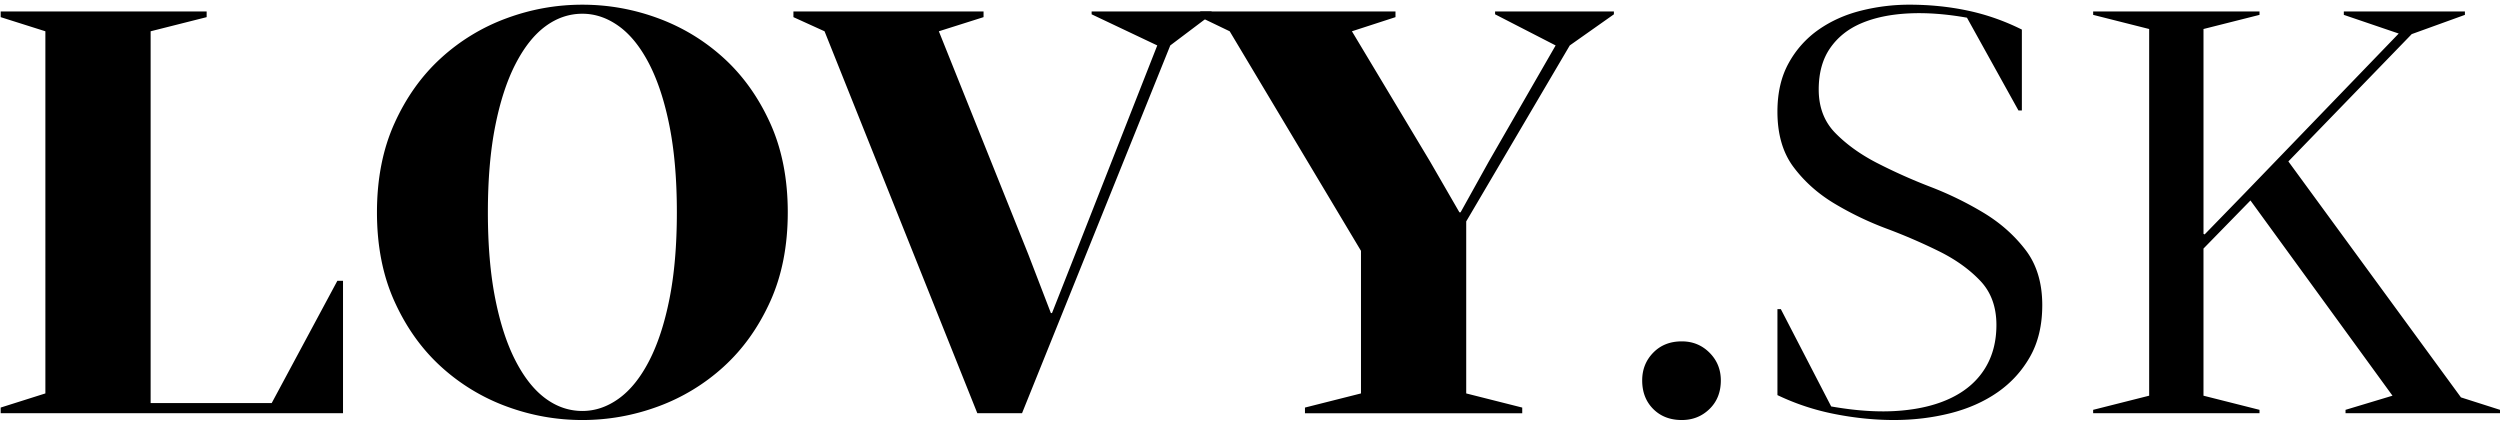
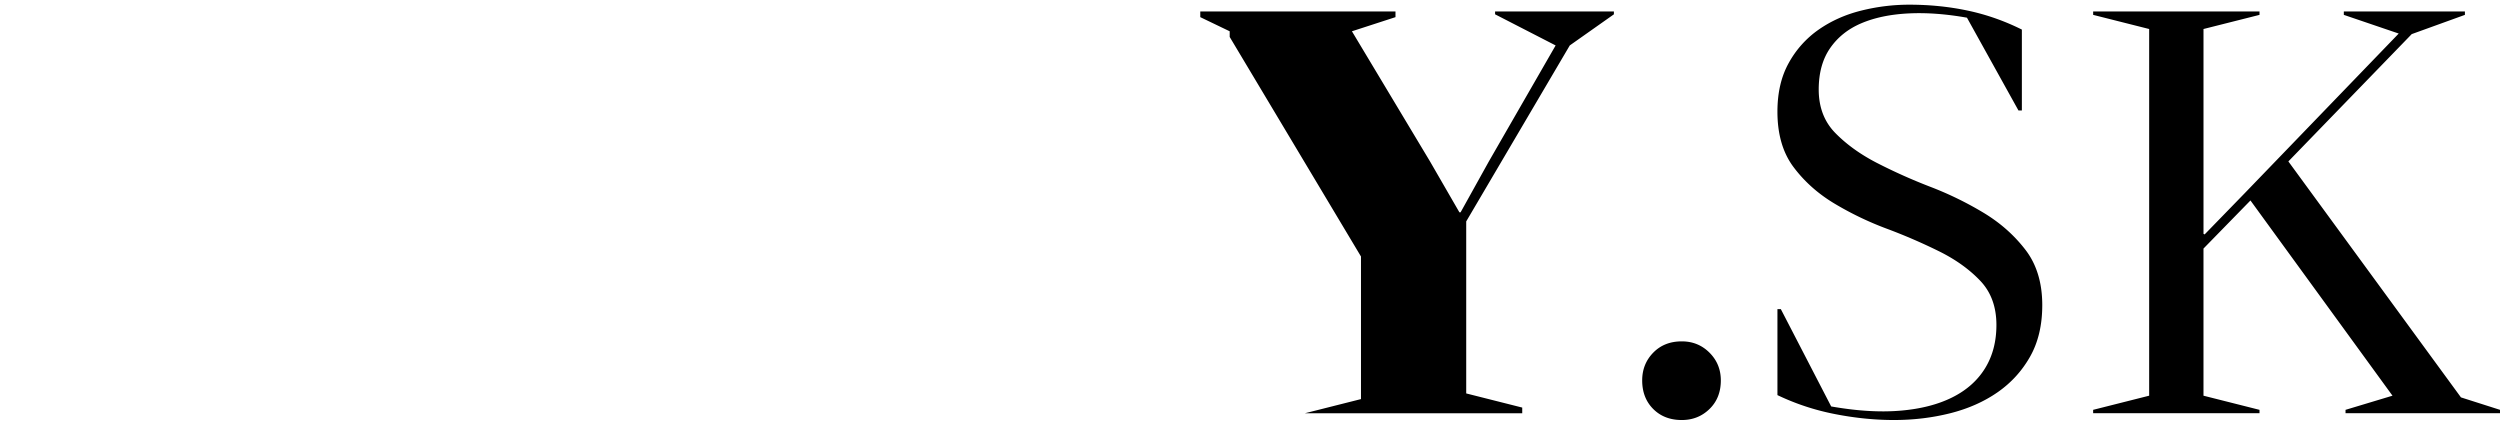
<svg xmlns="http://www.w3.org/2000/svg" width="243" height="41">
-   <path d="M.066 39.615l4.345-1.375V3.04L.066 1.666v-.55h20.02v.55l-5.445 1.375v36.135h11.77l6.38-11.881h.55v12.871H.066v-.551zM76.571 20.641c0 3.264-.569 6.151-1.705 8.662-1.137 2.512-2.64 4.62-4.51 6.325a19.326 19.326 0 01-6.38 3.878c-2.384.88-4.84 1.32-7.37 1.32-2.53 0-4.987-.44-7.37-1.32a19.316 19.316 0 01-6.38-3.878c-1.87-1.705-3.374-3.813-4.51-6.325-1.137-2.511-1.705-5.398-1.705-8.662 0-3.263.568-6.151 1.705-8.663 1.136-2.511 2.64-4.62 4.51-6.325a19.297 19.297 0 016.38-3.877c2.383-.88 4.84-1.32 7.37-1.32 2.53 0 4.986.44 7.37 1.32 2.383.88 4.51 2.173 6.38 3.877 1.87 1.705 3.373 3.814 4.51 6.325 1.136 2.512 1.705 5.399 1.705 8.663zm-10.78 0c0-3.19-.239-5.986-.715-8.388-.477-2.401-1.137-4.418-1.98-6.05-.844-1.631-1.824-2.851-2.942-3.658-1.119-.806-2.301-1.21-3.547-1.21-1.284 0-2.475.404-3.575 1.21-1.1.807-2.072 2.026-2.915 3.658-.844 1.632-1.504 3.649-1.98 6.05-.477 2.402-.715 5.198-.715 8.388 0 3.189.238 5.986.715 8.387.476 2.402 1.136 4.42 1.98 6.051.843 1.632 1.815 2.852 2.915 3.657 1.1.808 2.291 1.21 3.575 1.21 1.246 0 2.428-.402 3.547-1.21 1.118-.806 2.099-2.025 2.942-3.657.843-1.631 1.503-3.648 1.98-6.051.476-2.401.715-5.198.715-8.387zM113.751 4.416l-14.41 35.75h-4.345L80.146 3.041l-3.025-1.375v-.55h18.48v.55l-4.345 1.375 8.69 21.67 2.2 5.72h.109l2.255-5.72 7.976-20.295-6.38-3.025v-.275h11.659v.275l-4.014 3.025z" />
-   <path d="M119.526 3.041l-2.859-1.375v-.55h18.974v.55l-4.234 1.375 7.59 12.65 2.859 4.95h.111l2.75-4.95 6.49-11.275-5.885-3.025v-.275h11.549v.275l-4.289 3.025-10.066 17.105v16.72l5.445 1.375v.551h-21.119v-.551l5.445-1.375v-13.86l-12.761-21.34zM159.621 36.976c0-1.063.357-1.961 1.072-2.694.715-.734 1.641-1.101 2.777-1.101 1.063 0 1.961.366 2.695 1.101.732.733 1.1 1.631 1.1 2.694 0 1.137-.367 2.063-1.1 2.777-.734.716-1.633 1.073-2.695 1.073-1.137 0-2.063-.357-2.777-1.073-.714-.715-1.072-1.641-1.072-2.777zM172.766 30.045h.33l4.895 9.461c2.492.439 4.73.577 6.709.412 1.98-.165 3.668-.596 5.061-1.293 1.393-.695 2.457-1.641 3.189-2.832.734-1.191 1.102-2.594 1.102-4.207 0-1.76-.523-3.19-1.568-4.291-1.045-1.1-2.355-2.043-3.932-2.832a54.9 54.9 0 00-5.143-2.228 30.928 30.928 0 01-5.143-2.475c-1.578-.953-2.889-2.126-3.934-3.52-1.045-1.393-1.566-3.19-1.566-5.39 0-1.833.365-3.41 1.1-4.73a9.548 9.548 0 012.914-3.245c1.211-.843 2.586-1.458 4.125-1.842 1.541-.385 3.1-.578 4.676-.578 1.98 0 3.877.192 5.693.578 1.814.385 3.564 1 5.252 1.842v7.865h-.33l-5.006-9.02c-2.053-.366-3.959-.504-5.719-.413-1.76.092-3.283.413-4.566.962s-2.291 1.357-3.023 2.42c-.734 1.064-1.102 2.402-1.102 4.015 0 1.724.541 3.135 1.623 4.235s2.42 2.063 4.016 2.888a53.41 53.41 0 005.225 2.337 32.896 32.896 0 015.225 2.558c1.596.972 2.934 2.164 4.016 3.575 1.08 1.412 1.623 3.2 1.623 5.362 0 1.944-.395 3.612-1.184 5.006s-1.842 2.549-3.162 3.465-2.852 1.595-4.592 2.035c-1.742.439-3.566.66-5.473.66-1.871 0-3.787-.193-5.748-.578a23.15 23.15 0 01-5.582-1.842v-8.36zM208.9 2.82l-5.445-1.375v-.33h16.17v.33L214.18 2.82v19.91l.111.055 3.904-4.015 14.961-15.51-5.336-1.815v-.33h11.77v.33l-5.17 1.87-11.99 12.375 16.775 22.935L243 39.836v.33h-15.014v-.33l4.564-1.375-13.805-18.976-4.566 4.675v14.301l5.445 1.375v.33h-16.17v-.33l5.445-1.375V2.82z" />
+   <path d="M119.526 3.041l-2.859-1.375v-.55h18.974v.55l-4.234 1.375 7.59 12.65 2.859 4.95h.111l2.75-4.95 6.49-11.275-5.885-3.025v-.275h11.549v.275l-4.289 3.025-10.066 17.105v16.72l5.445 1.375v.551h-21.119l5.445-1.375v-13.86l-12.761-21.34zM159.621 36.976c0-1.063.357-1.961 1.072-2.694.715-.734 1.641-1.101 2.777-1.101 1.063 0 1.961.366 2.695 1.101.732.733 1.1 1.631 1.1 2.694 0 1.137-.367 2.063-1.1 2.777-.734.716-1.633 1.073-2.695 1.073-1.137 0-2.063-.357-2.777-1.073-.714-.715-1.072-1.641-1.072-2.777zM172.766 30.045h.33l4.895 9.461c2.492.439 4.73.577 6.709.412 1.98-.165 3.668-.596 5.061-1.293 1.393-.695 2.457-1.641 3.189-2.832.734-1.191 1.102-2.594 1.102-4.207 0-1.76-.523-3.19-1.568-4.291-1.045-1.1-2.355-2.043-3.932-2.832a54.9 54.9 0 00-5.143-2.228 30.928 30.928 0 01-5.143-2.475c-1.578-.953-2.889-2.126-3.934-3.52-1.045-1.393-1.566-3.19-1.566-5.39 0-1.833.365-3.41 1.1-4.73a9.548 9.548 0 012.914-3.245c1.211-.843 2.586-1.458 4.125-1.842 1.541-.385 3.1-.578 4.676-.578 1.98 0 3.877.192 5.693.578 1.814.385 3.564 1 5.252 1.842v7.865h-.33l-5.006-9.02c-2.053-.366-3.959-.504-5.719-.413-1.76.092-3.283.413-4.566.962s-2.291 1.357-3.023 2.42c-.734 1.064-1.102 2.402-1.102 4.015 0 1.724.541 3.135 1.623 4.235s2.42 2.063 4.016 2.888a53.41 53.41 0 005.225 2.337 32.896 32.896 0 015.225 2.558c1.596.972 2.934 2.164 4.016 3.575 1.08 1.412 1.623 3.2 1.623 5.362 0 1.944-.395 3.612-1.184 5.006s-1.842 2.549-3.162 3.465-2.852 1.595-4.592 2.035c-1.742.439-3.566.66-5.473.66-1.871 0-3.787-.193-5.748-.578a23.15 23.15 0 01-5.582-1.842v-8.36zM208.9 2.82l-5.445-1.375v-.33h16.17v.33L214.18 2.82v19.91l.111.055 3.904-4.015 14.961-15.51-5.336-1.815v-.33h11.77v.33l-5.17 1.87-11.99 12.375 16.775 22.935L243 39.836v.33h-15.014v-.33l4.564-1.375-13.805-18.976-4.566 4.675v14.301l5.445 1.375v.33h-16.17v-.33l5.445-1.375V2.82z" />
</svg>